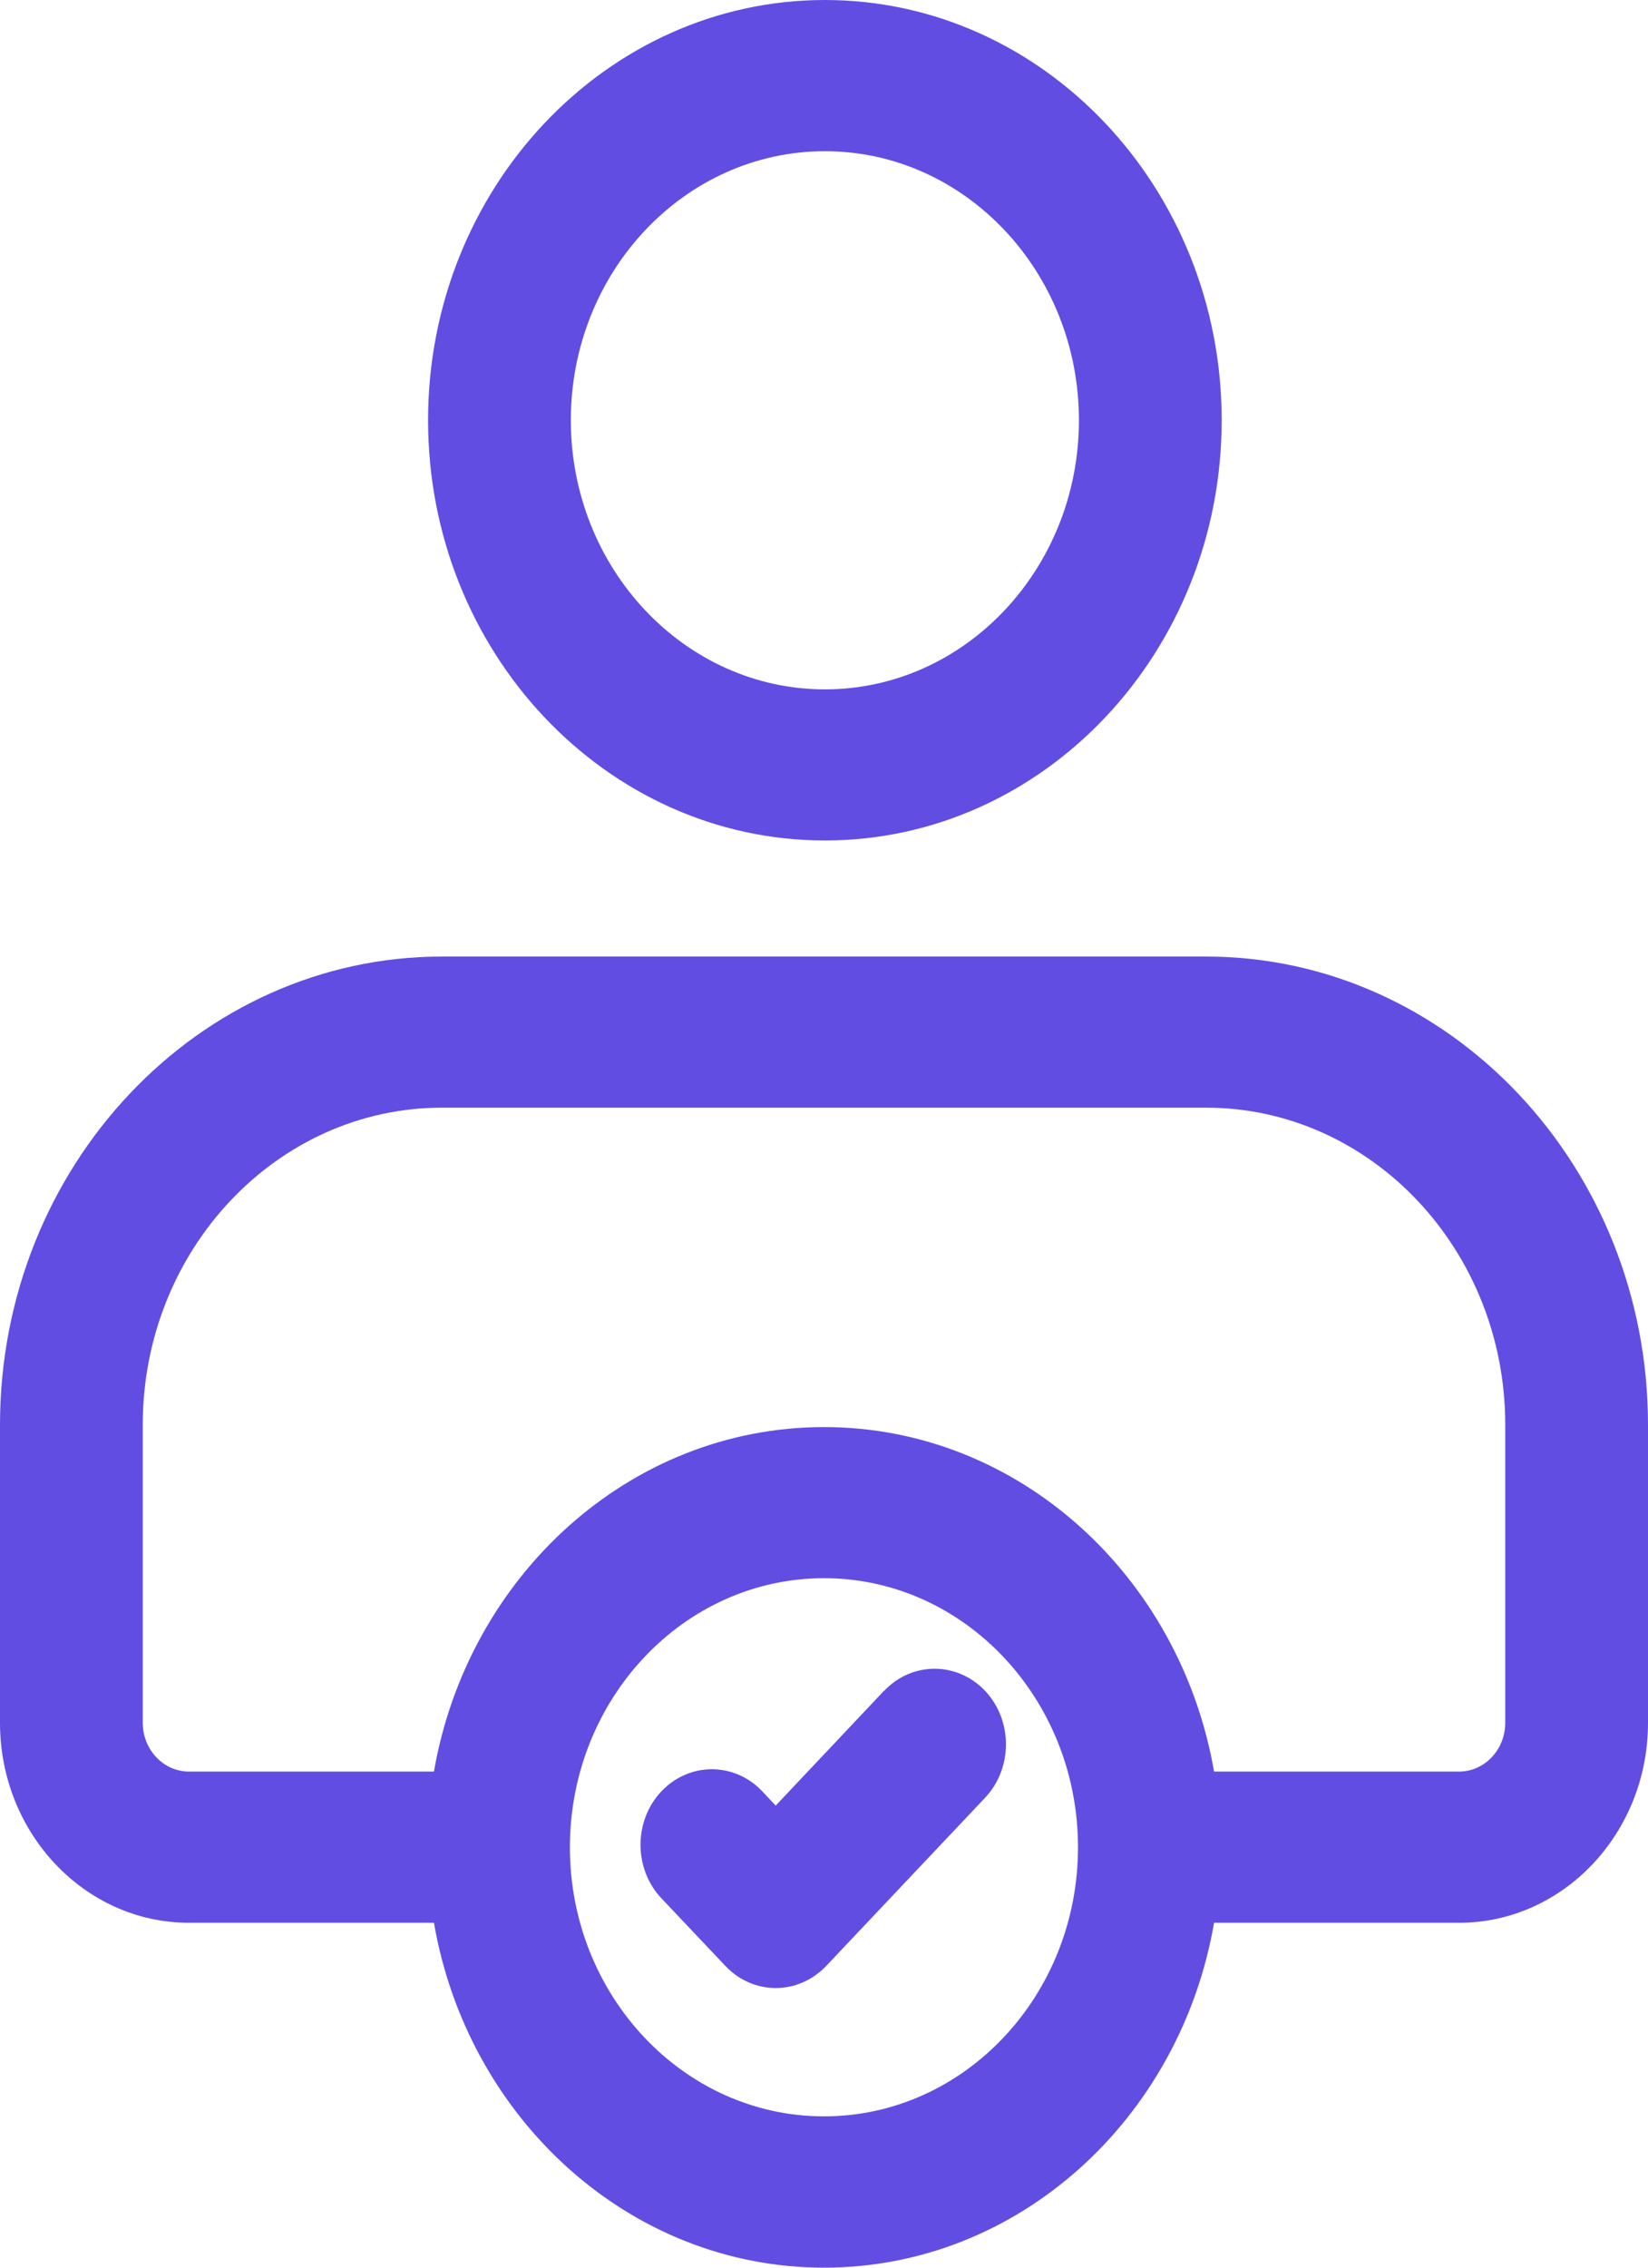
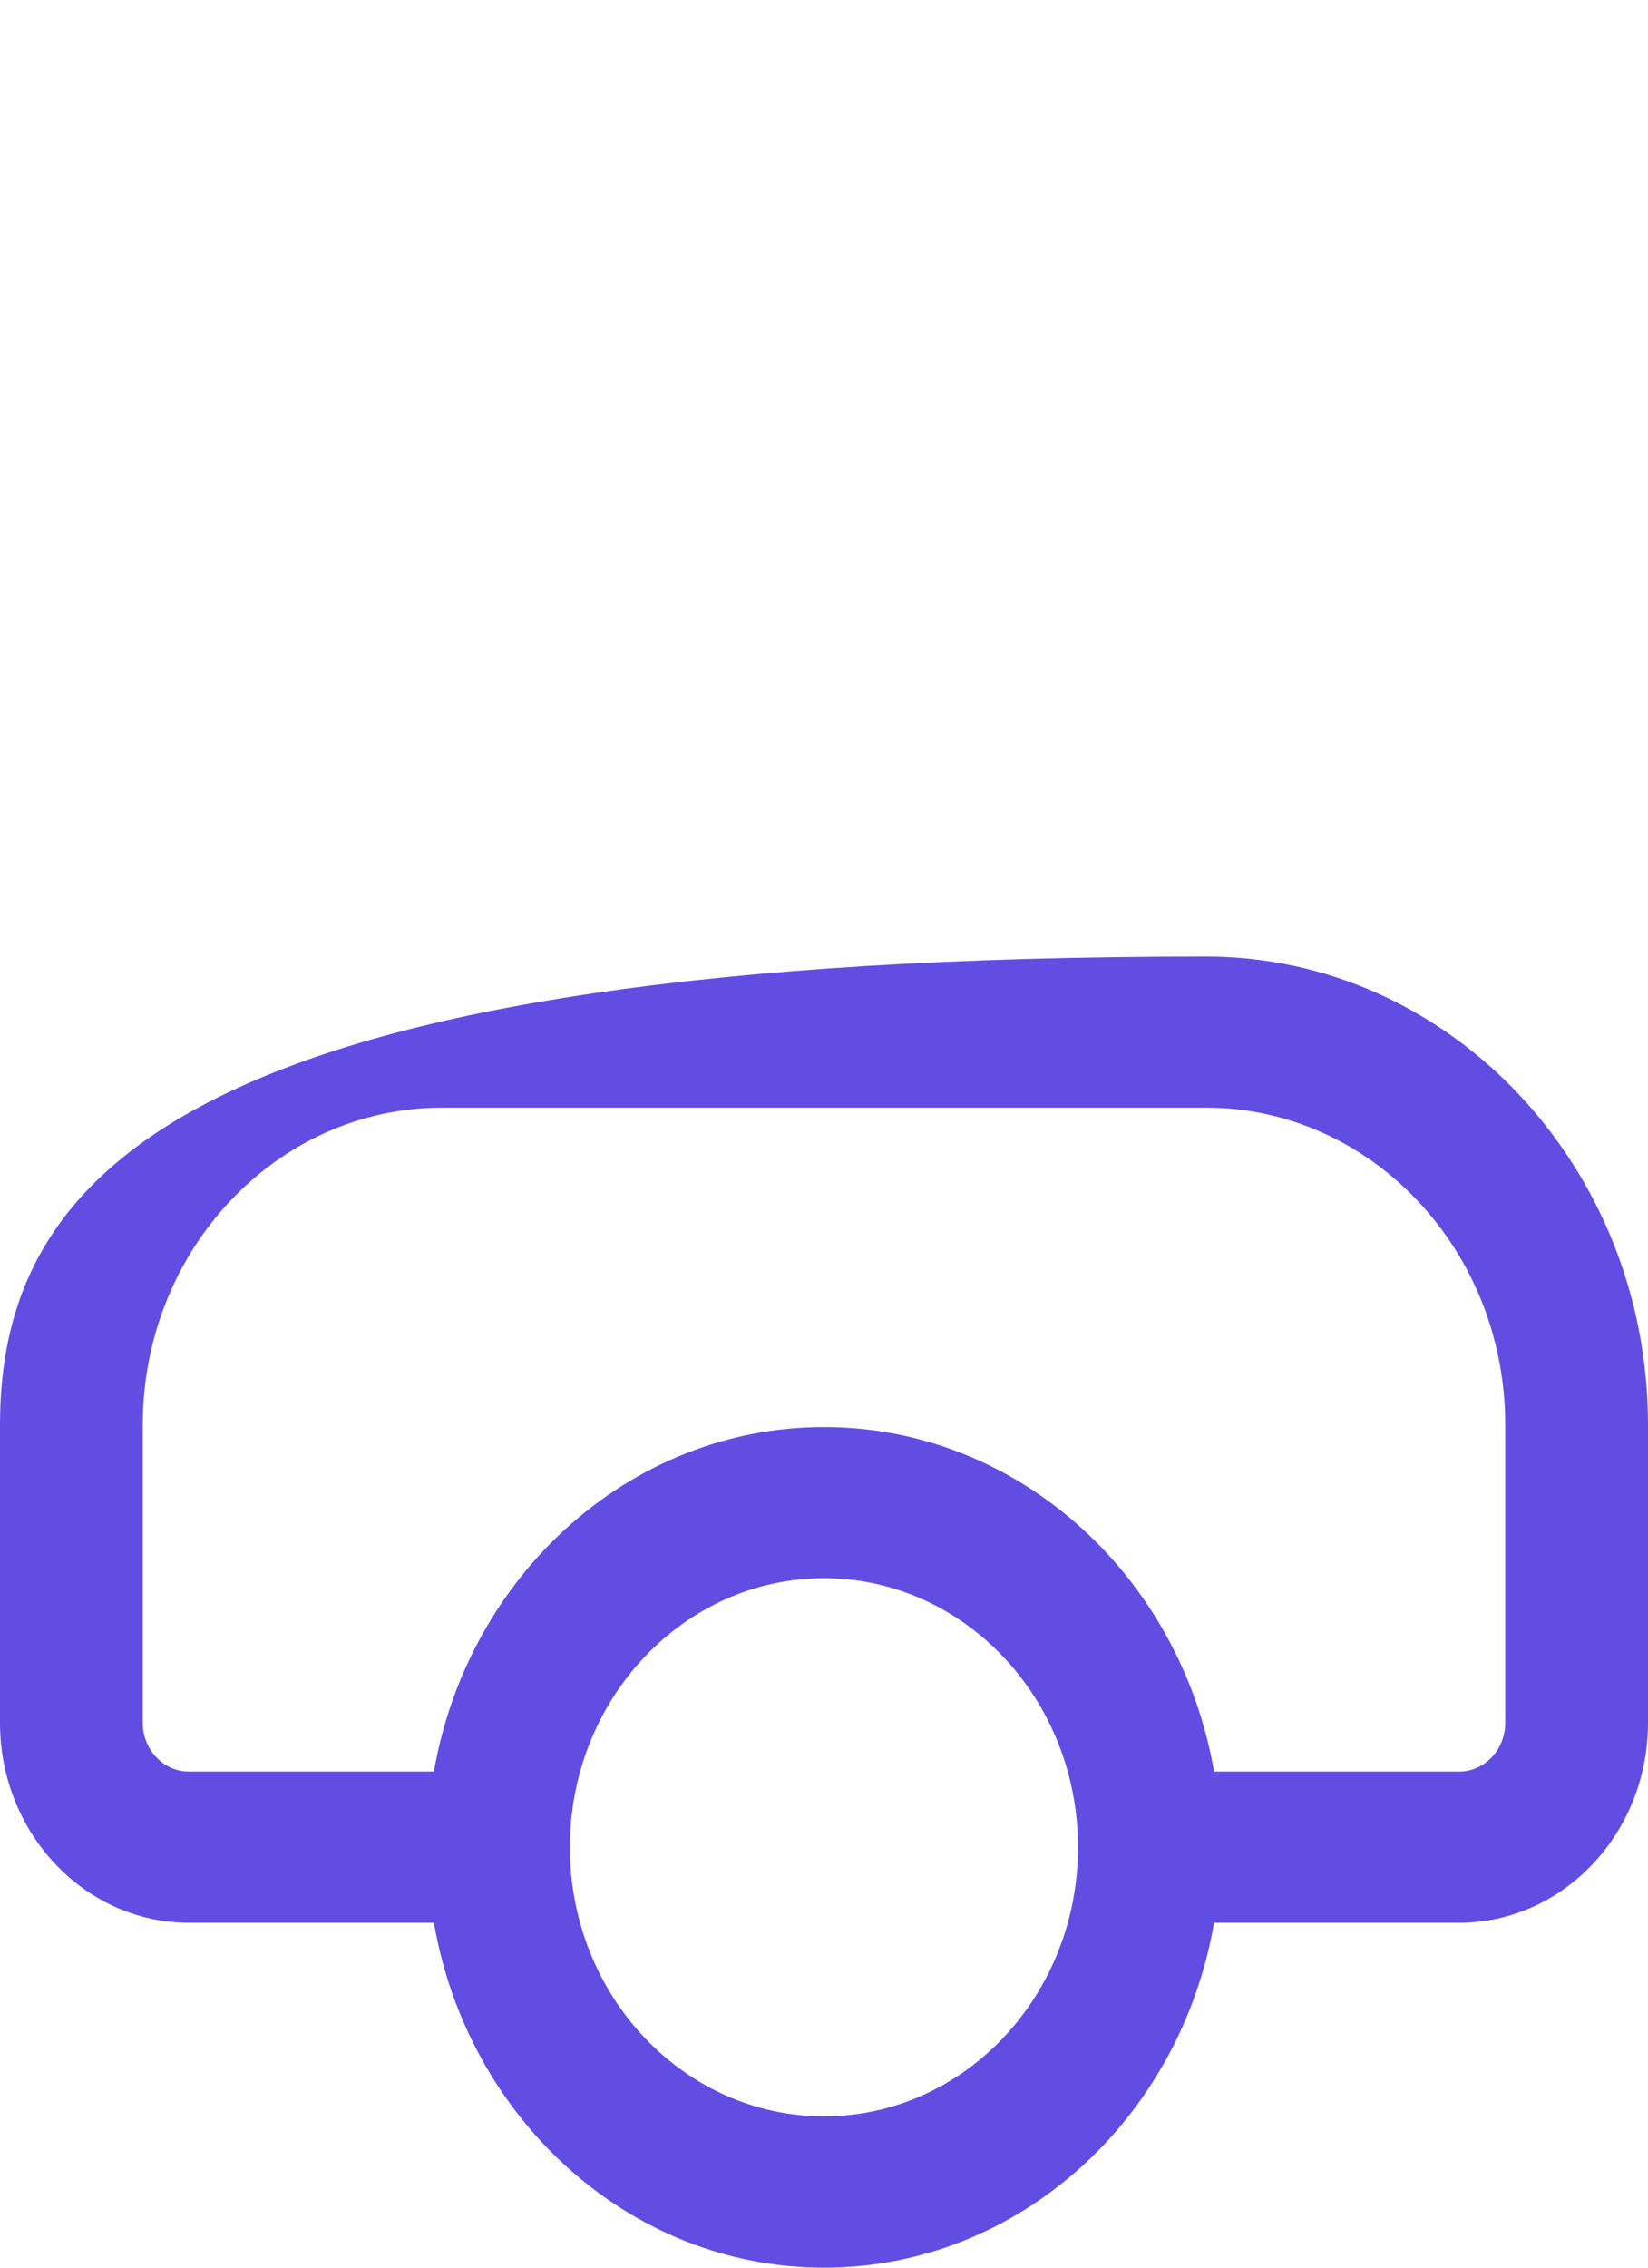
<svg xmlns="http://www.w3.org/2000/svg" width="16" height="22" viewBox="0 0 16 22" fill="none">
-   <path d="M11.708 9.28H4.292C1.925 9.28 0 11.318 0 13.823V16.715C0 17.784 0.823 18.654 1.834 18.654H4.213C4.541 20.553 6.112 22 8 22C9.888 22 11.459 20.555 11.787 18.654H14.166C15.177 18.654 16 17.784 16 16.715V13.823C16 11.319 14.075 9.28 11.708 9.28ZM8 20.532C6.64 20.532 5.533 19.362 5.533 17.922C5.533 16.483 6.639 15.311 8 15.311C9.36 15.311 10.466 16.482 10.466 17.922C10.466 19.361 9.361 20.532 8 20.532ZM14.614 16.714C14.614 16.975 14.413 17.187 14.166 17.187H11.787C11.458 15.29 9.887 13.845 8 13.845C6.114 13.845 4.542 15.289 4.213 17.187H1.834C1.587 17.187 1.386 16.974 1.386 16.714V13.822C1.386 12.126 2.69 10.746 4.292 10.746H11.708C13.31 10.746 14.614 12.125 14.614 13.822V16.714Z" fill="#624DE3" />
-   <path d="M8.009 8.154C10.132 8.154 11.861 6.326 11.861 4.077C11.861 1.83 10.133 0 8.009 0C5.885 0 4.156 1.829 4.156 4.077C4.156 6.325 5.884 8.154 8.009 8.154ZM8.009 1.467C9.368 1.467 10.475 2.637 10.475 4.077C10.475 5.516 9.369 6.688 8.009 6.688C6.649 6.688 5.542 5.517 5.542 4.077C5.542 2.638 6.648 1.467 8.009 1.467Z" fill="#624DE3" />
-   <path d="M8.582 16.404L7.531 17.517L7.401 17.379C7.131 17.093 6.692 17.093 6.421 17.379C6.151 17.665 6.151 18.13 6.421 18.416L7.042 19.072C7.177 19.215 7.354 19.287 7.532 19.287C7.709 19.287 7.886 19.215 8.022 19.072L9.564 17.441C9.834 17.155 9.834 16.69 9.564 16.404C9.293 16.118 8.854 16.118 8.584 16.404L8.582 16.404Z" fill="#624DE3" />
+   <path d="M11.708 9.28C1.925 9.28 0 11.318 0 13.823V16.715C0 17.784 0.823 18.654 1.834 18.654H4.213C4.541 20.553 6.112 22 8 22C9.888 22 11.459 20.555 11.787 18.654H14.166C15.177 18.654 16 17.784 16 16.715V13.823C16 11.319 14.075 9.28 11.708 9.28ZM8 20.532C6.64 20.532 5.533 19.362 5.533 17.922C5.533 16.483 6.639 15.311 8 15.311C9.36 15.311 10.466 16.482 10.466 17.922C10.466 19.361 9.361 20.532 8 20.532ZM14.614 16.714C14.614 16.975 14.413 17.187 14.166 17.187H11.787C11.458 15.29 9.887 13.845 8 13.845C6.114 13.845 4.542 15.289 4.213 17.187H1.834C1.587 17.187 1.386 16.974 1.386 16.714V13.822C1.386 12.126 2.69 10.746 4.292 10.746H11.708C13.31 10.746 14.614 12.125 14.614 13.822V16.714Z" fill="#624DE3" />
</svg>